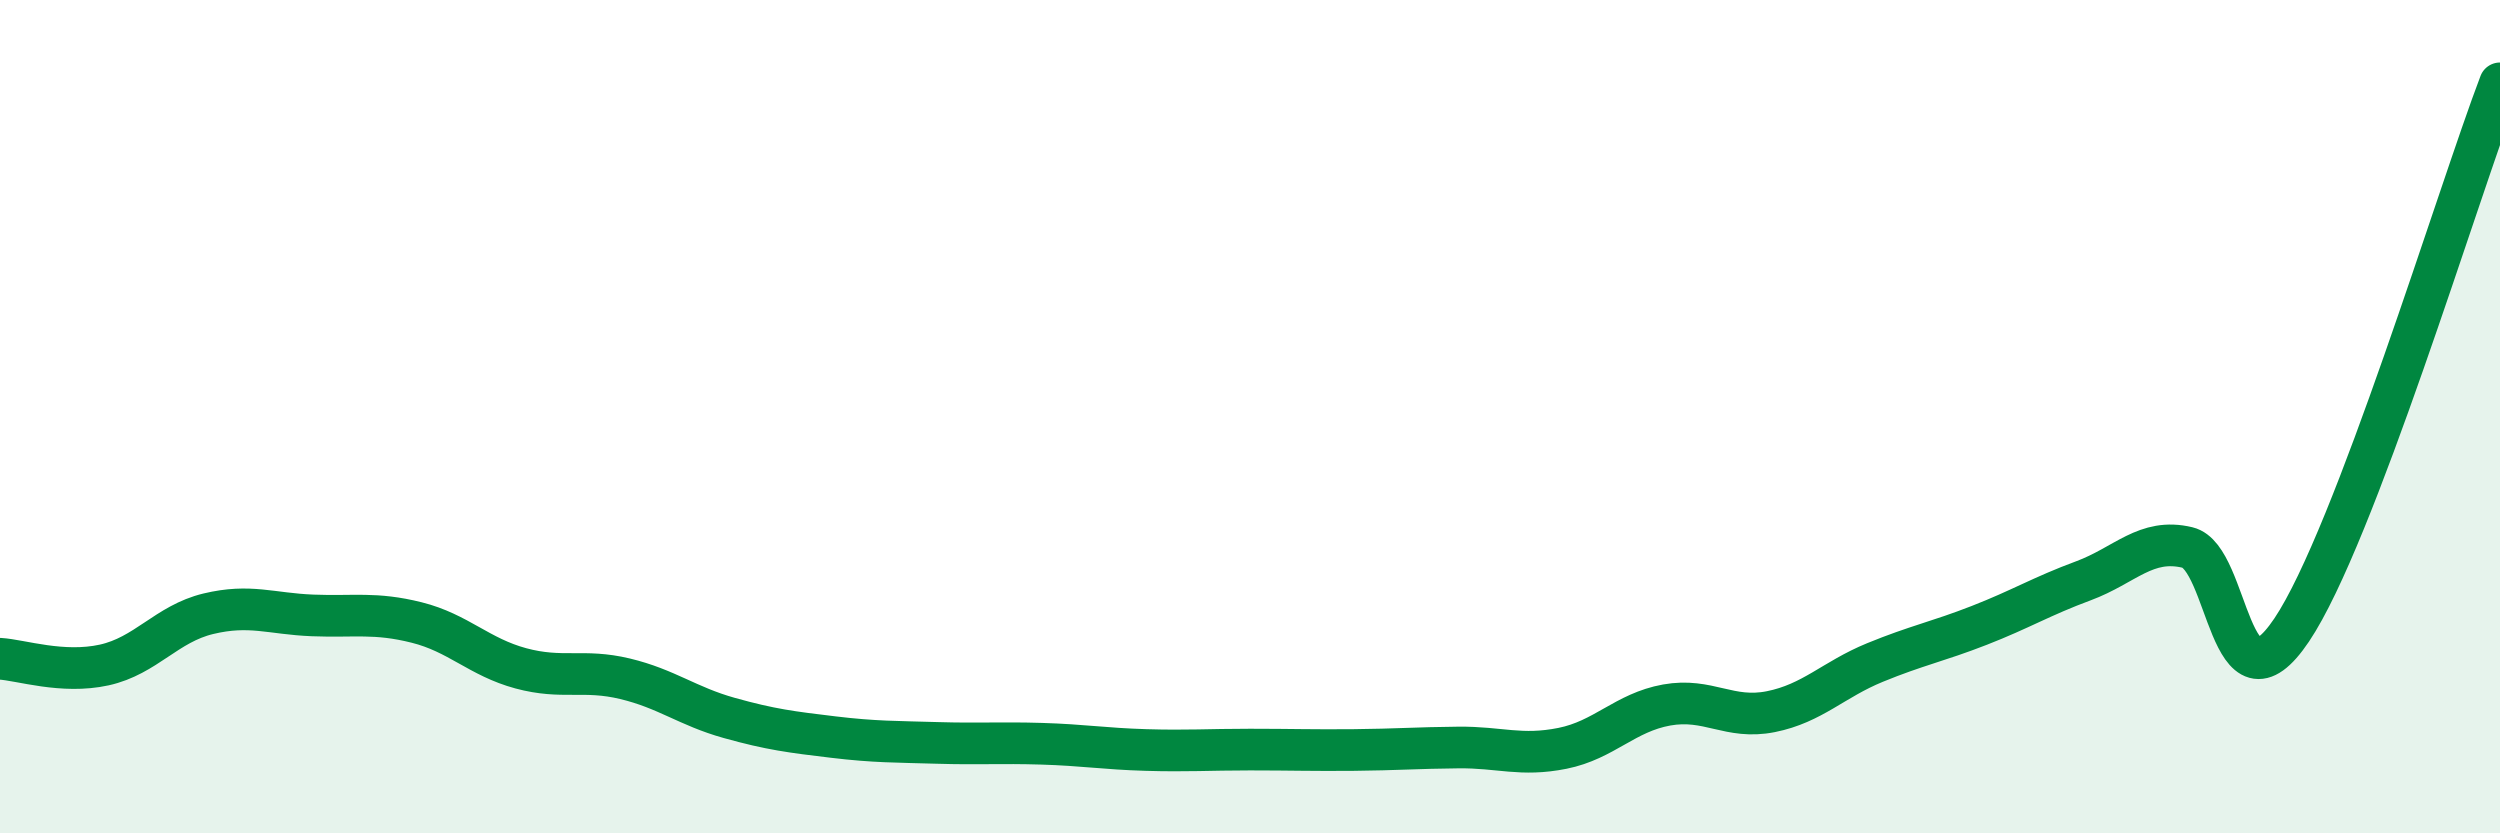
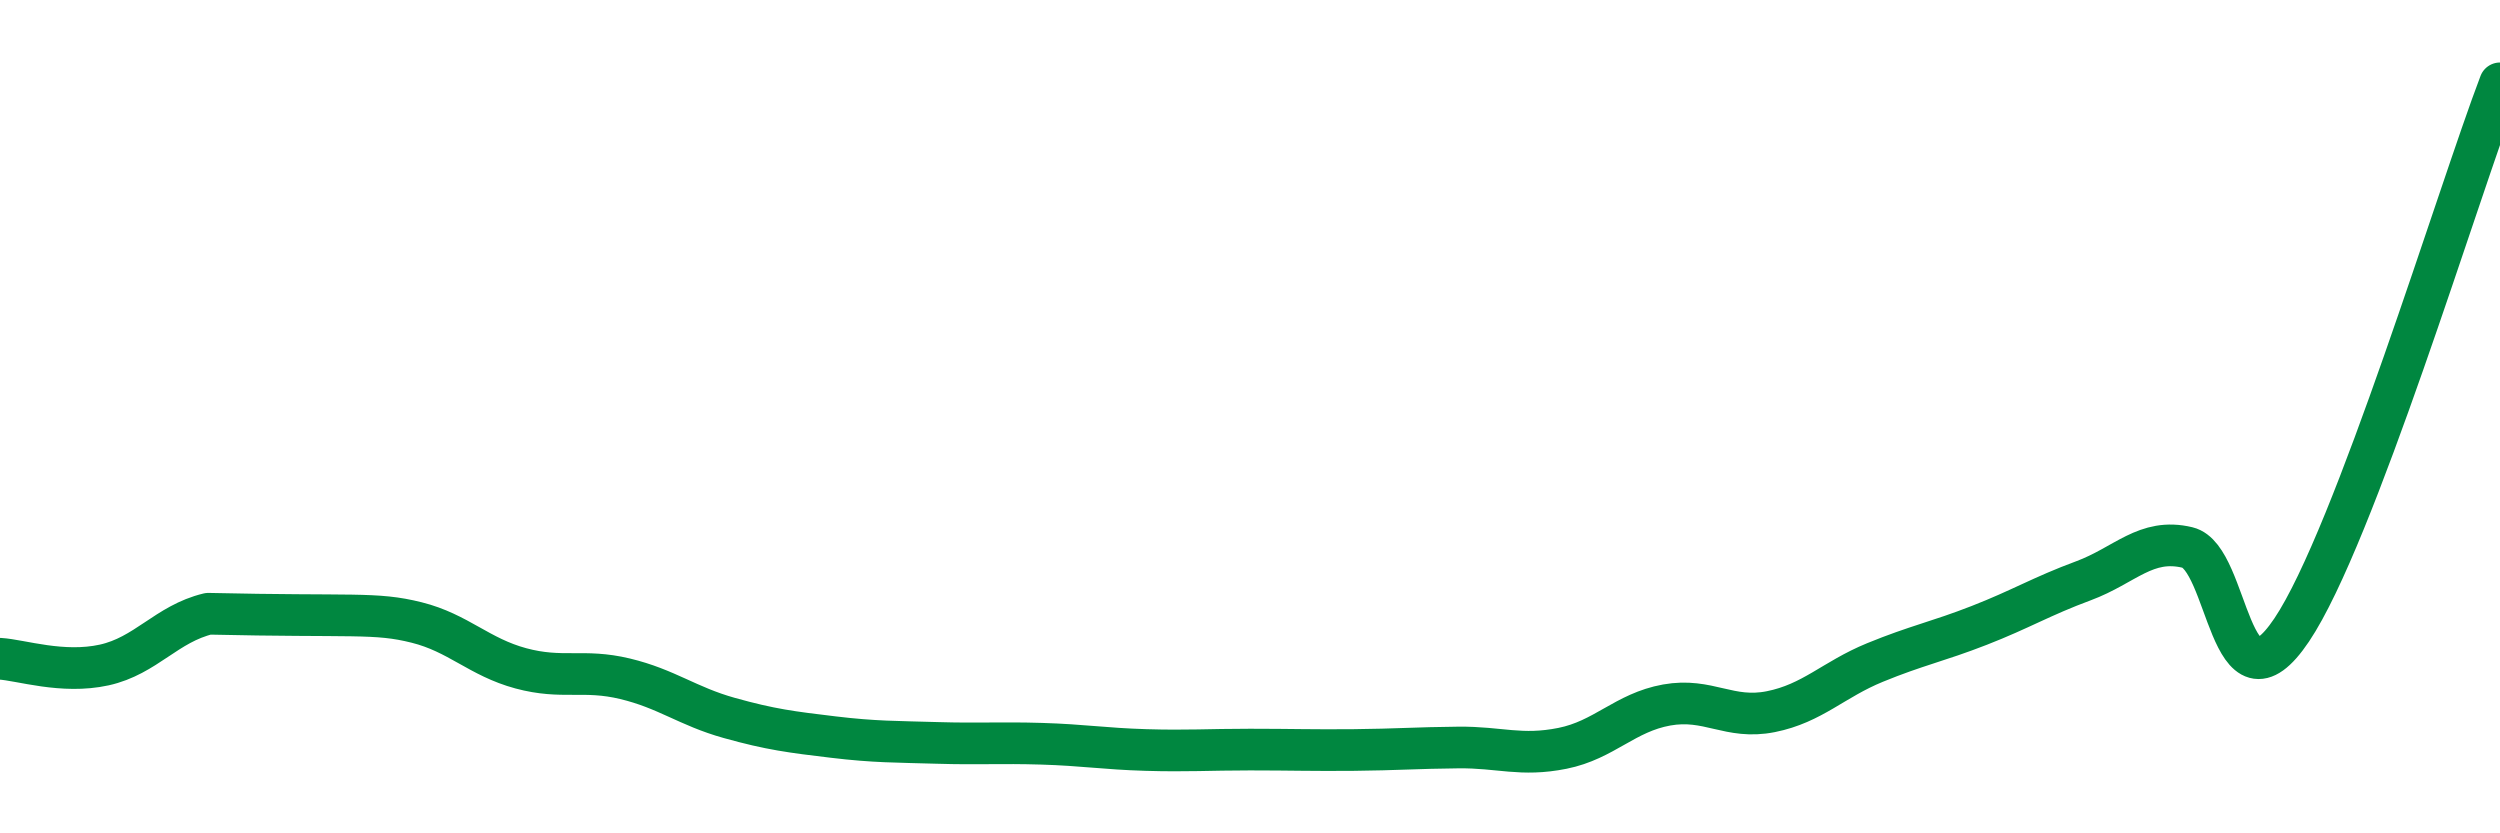
<svg xmlns="http://www.w3.org/2000/svg" width="60" height="20" viewBox="0 0 60 20">
-   <path d="M 0,15.81 C 0.5,15.84 1.5,16.18 2.5,15.96 C 3.5,15.74 4,14.97 5,14.73 C 6,14.49 6.5,14.73 7.5,14.77 C 8.5,14.81 9,14.69 10,14.94 C 11,15.19 11.5,15.77 12.5,16.04 C 13.5,16.31 14,16.05 15,16.29 C 16,16.53 16.5,16.95 17.5,17.23 C 18.5,17.51 19,17.57 20,17.69 C 21,17.81 21.5,17.8 22.5,17.83 C 23.5,17.86 24,17.82 25,17.85 C 26,17.88 26.5,17.97 27.5,18 C 28.5,18.03 29,17.99 30,17.99 C 31,17.99 31.5,18.01 32.5,18 C 33.5,17.99 34,17.95 35,17.94 C 36,17.93 36.5,18.16 37.5,17.96 C 38.5,17.76 39,17.1 40,16.92 C 41,16.74 41.5,17.28 42.5,17.08 C 43.5,16.88 44,16.31 45,15.9 C 46,15.49 46.5,15.4 47.5,15.01 C 48.5,14.62 49,14.31 50,13.94 C 51,13.57 51.5,12.9 52.5,13.14 C 53.5,13.38 53.5,17.35 55,15.12 C 56.5,12.89 59,4.62 60,2L60 20L0 20Z" fill="#008740" opacity="0.1" stroke-linecap="round" stroke-linejoin="round" />
-   <path d="M 0,15.81 C 0.5,15.84 1.5,16.18 2.5,15.96 C 3.5,15.74 4,14.97 5,14.73 C 6,14.49 6.5,14.73 7.5,14.77 C 8.5,14.81 9,14.69 10,14.94 C 11,15.19 11.5,15.77 12.5,16.04 C 13.5,16.31 14,16.05 15,16.29 C 16,16.53 16.5,16.95 17.5,17.23 C 18.5,17.51 19,17.57 20,17.69 C 21,17.81 21.5,17.8 22.5,17.83 C 23.5,17.86 24,17.82 25,17.85 C 26,17.88 26.5,17.97 27.5,18 C 28.5,18.03 29,17.99 30,17.99 C 31,17.99 31.5,18.01 32.5,18 C 33.5,17.99 34,17.95 35,17.94 C 36,17.93 36.5,18.16 37.5,17.96 C 38.5,17.76 39,17.1 40,16.92 C 41,16.74 41.5,17.28 42.5,17.08 C 43.5,16.88 44,16.31 45,15.9 C 46,15.49 46.5,15.4 47.5,15.01 C 48.5,14.62 49,14.31 50,13.94 C 51,13.57 51.5,12.9 52.5,13.14 C 53.5,13.38 53.5,17.35 55,15.12 C 56.5,12.89 59,4.62 60,2" stroke="#008740" stroke-width="1" fill="none" stroke-linecap="round" stroke-linejoin="round" />
+   <path d="M 0,15.81 C 0.5,15.84 1.5,16.18 2.5,15.96 C 3.5,15.74 4,14.97 5,14.73 C 8.5,14.81 9,14.69 10,14.94 C 11,15.19 11.5,15.77 12.5,16.04 C 13.5,16.31 14,16.05 15,16.29 C 16,16.53 16.5,16.95 17.5,17.23 C 18.5,17.51 19,17.57 20,17.69 C 21,17.81 21.5,17.8 22.5,17.83 C 23.5,17.86 24,17.82 25,17.85 C 26,17.88 26.5,17.97 27.5,18 C 28.5,18.03 29,17.99 30,17.99 C 31,17.99 31.5,18.01 32.5,18 C 33.5,17.99 34,17.95 35,17.94 C 36,17.93 36.5,18.16 37.5,17.96 C 38.5,17.76 39,17.1 40,16.92 C 41,16.74 41.5,17.28 42.5,17.08 C 43.5,16.88 44,16.31 45,15.9 C 46,15.49 46.5,15.4 47.5,15.01 C 48.5,14.62 49,14.31 50,13.94 C 51,13.57 51.5,12.9 52.5,13.14 C 53.5,13.38 53.5,17.35 55,15.12 C 56.5,12.89 59,4.62 60,2" stroke="#008740" stroke-width="1" fill="none" stroke-linecap="round" stroke-linejoin="round" />
</svg>